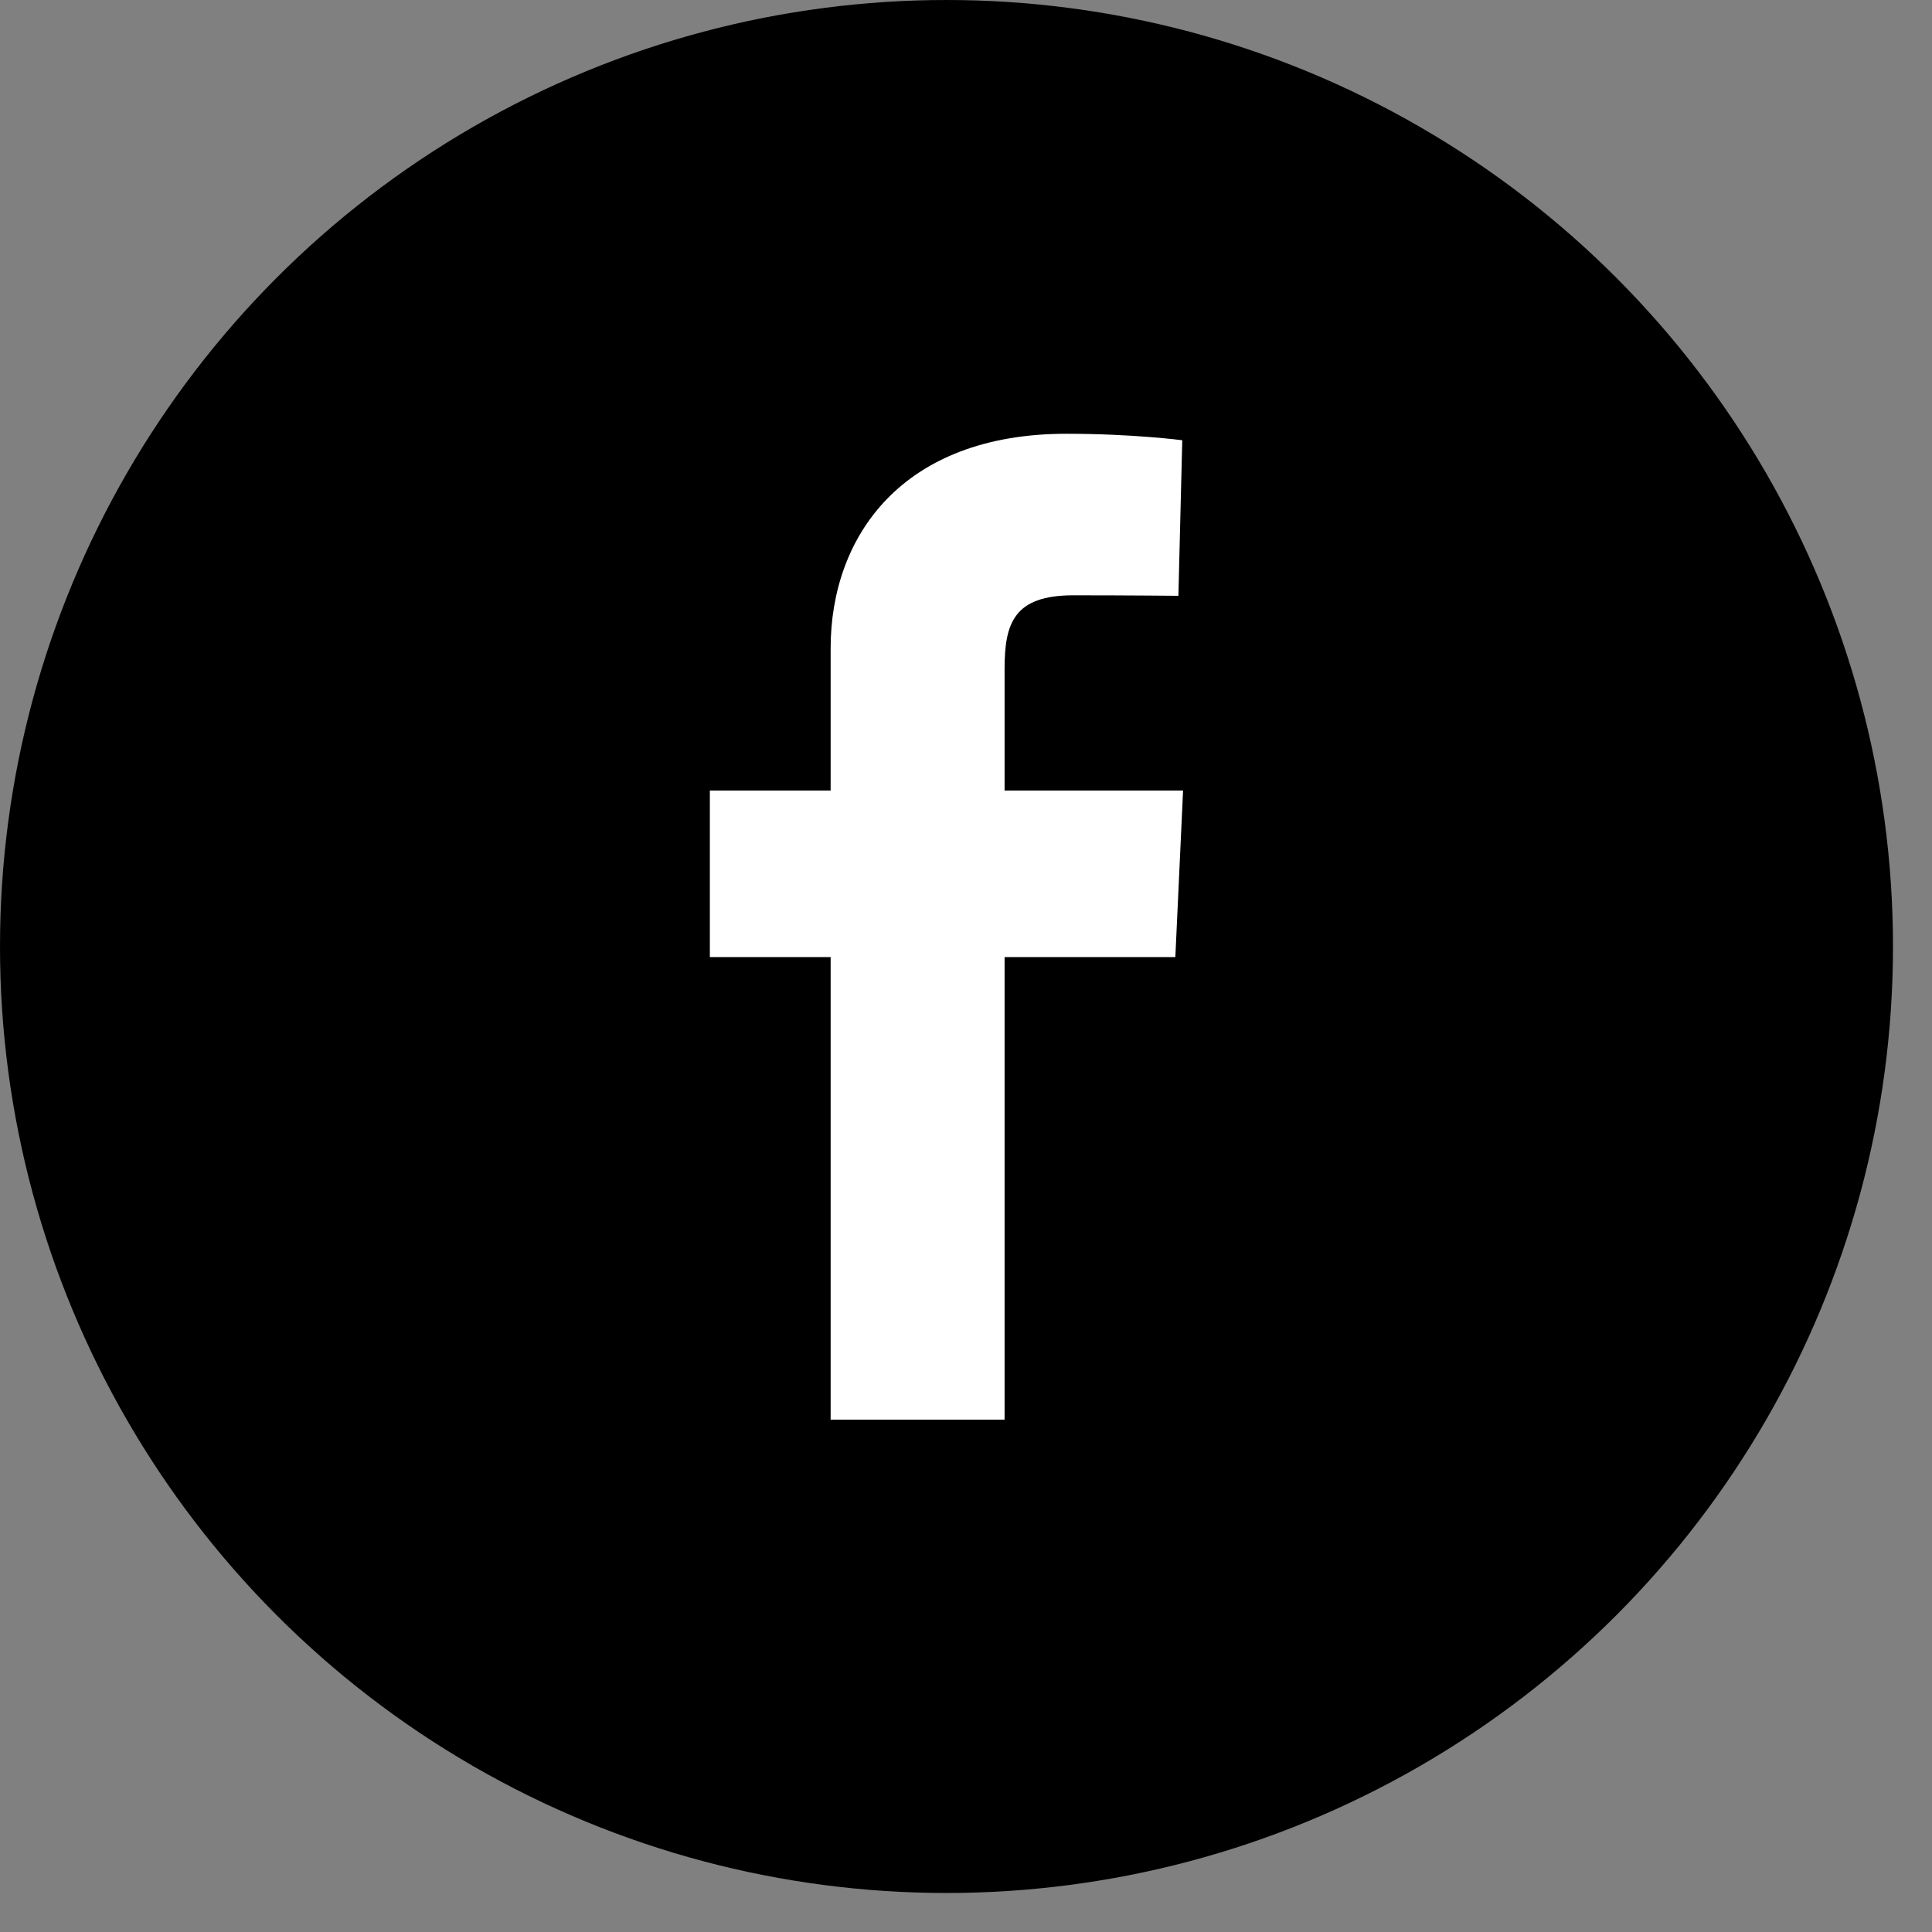
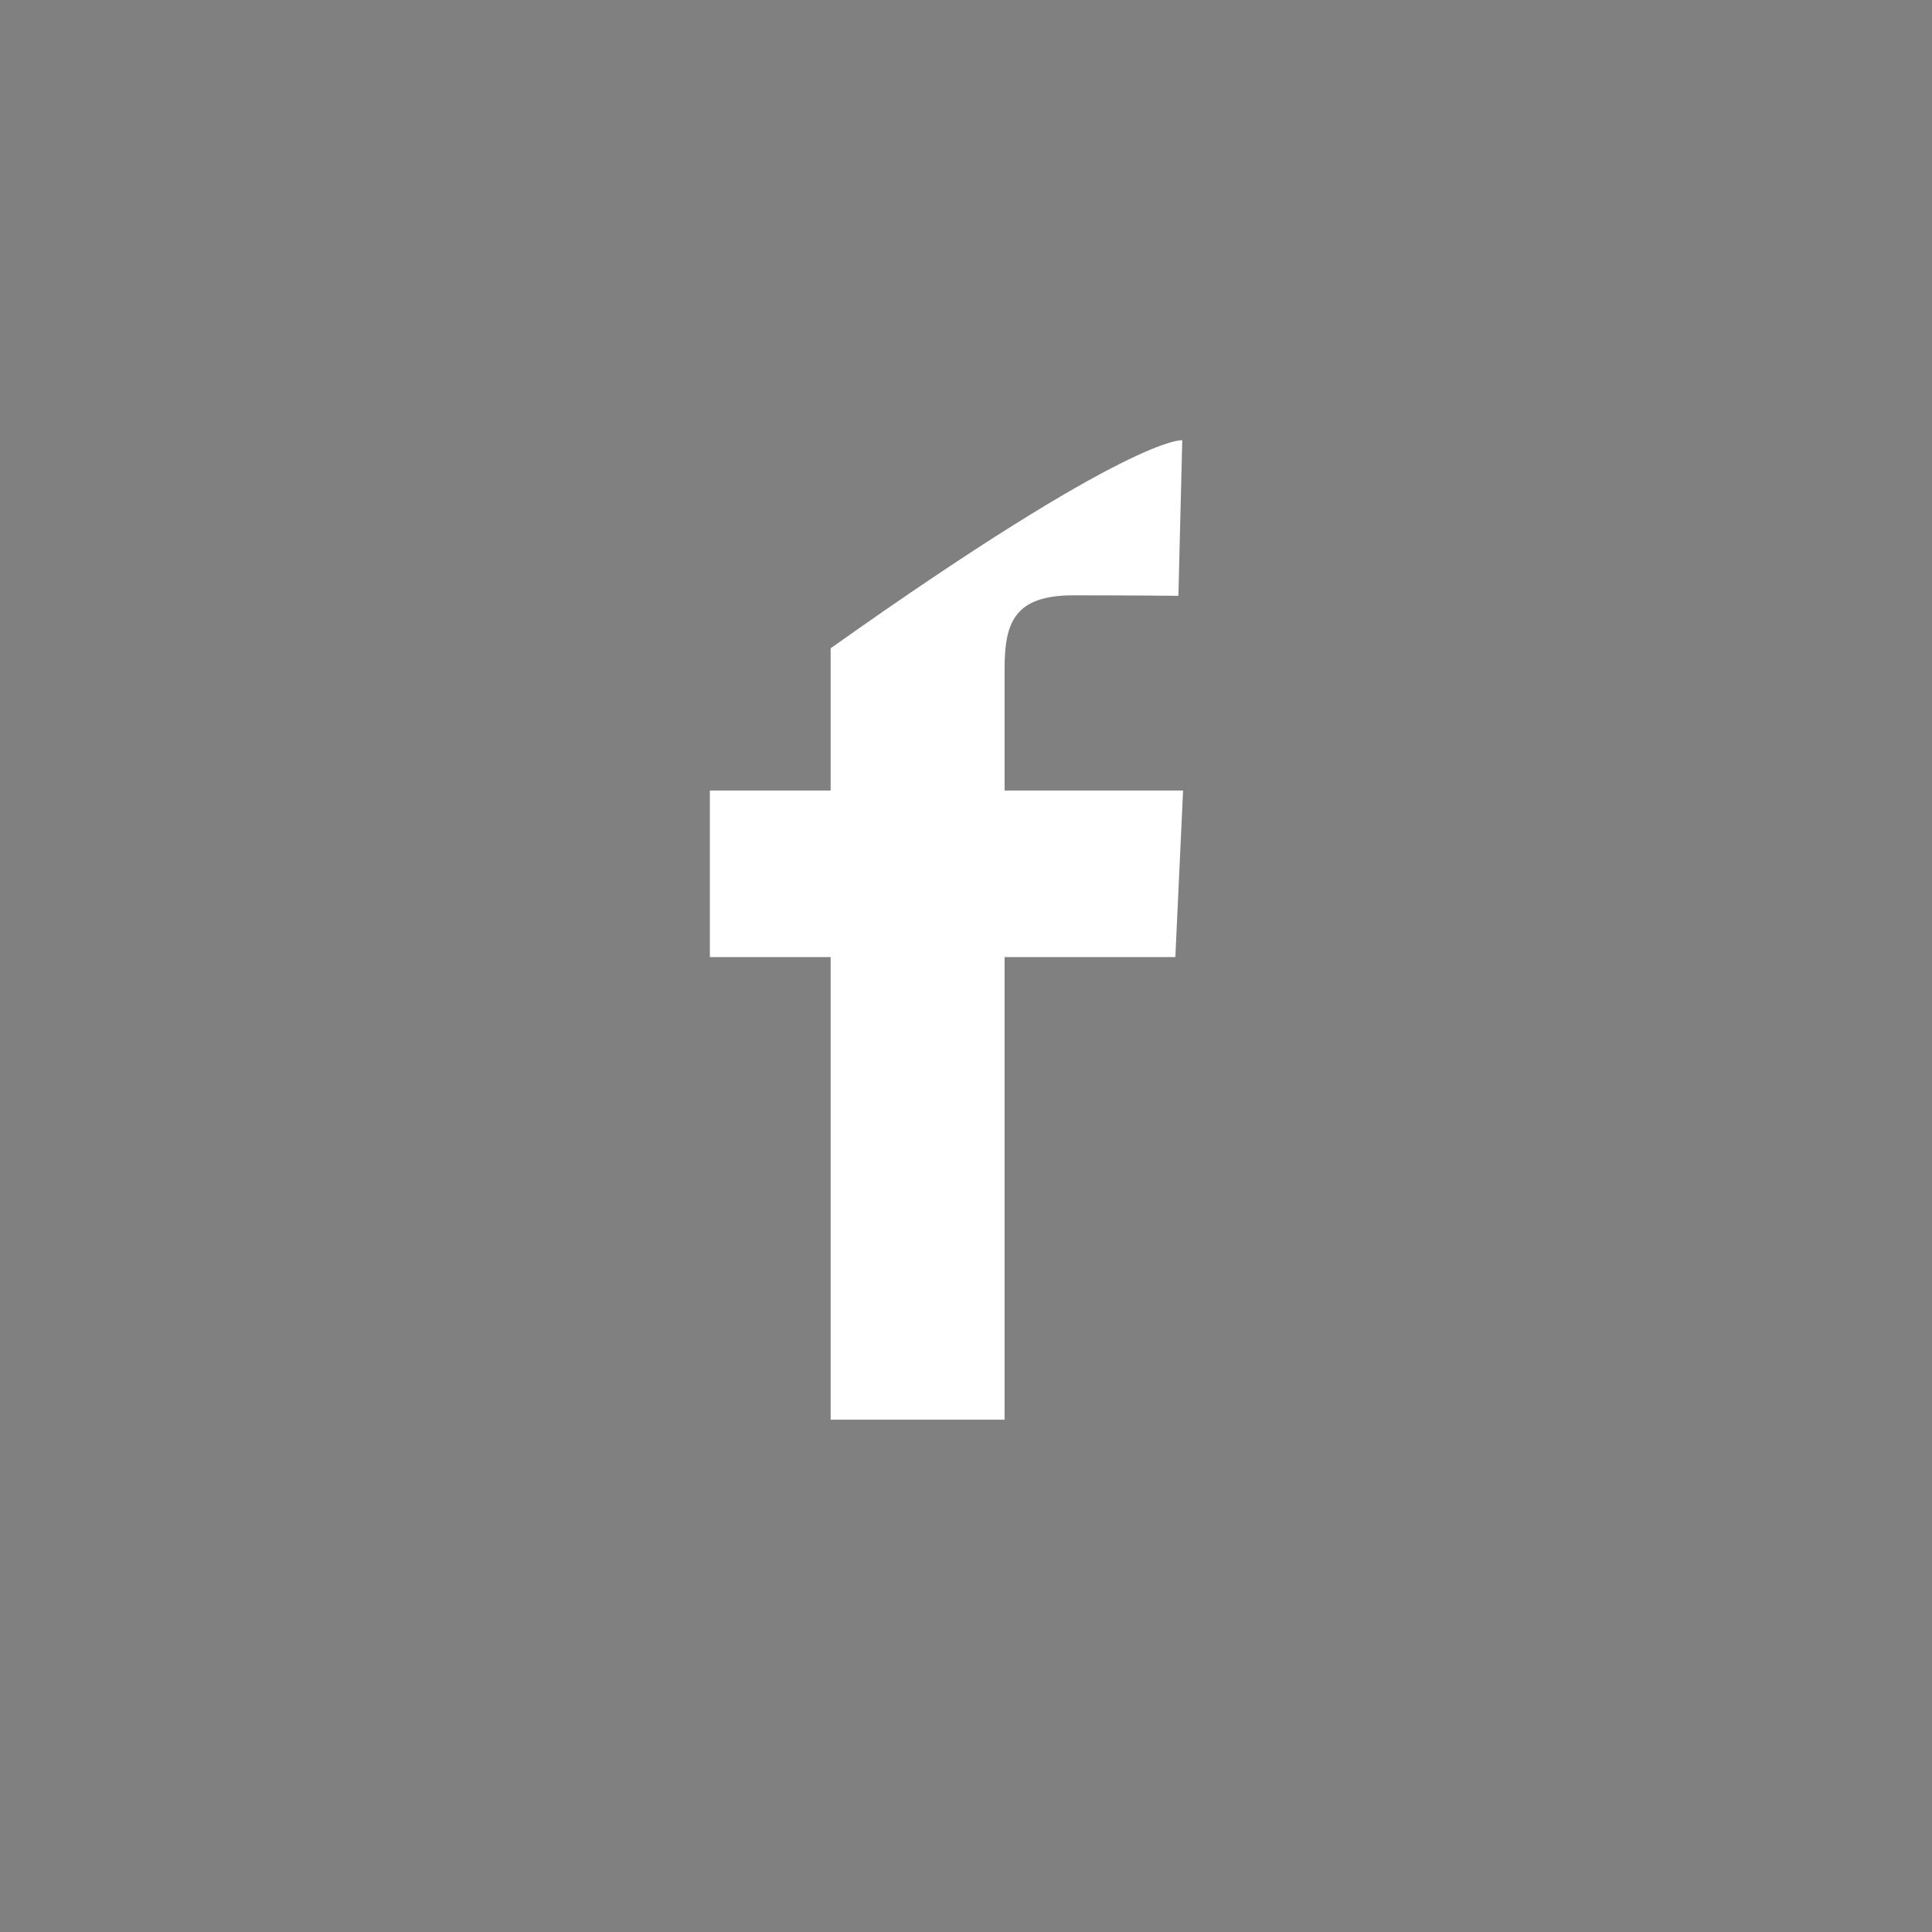
<svg xmlns="http://www.w3.org/2000/svg" width="31" height="31" viewBox="0 0 31 31" fill="none">
  <rect x="0" y="0" width="31" height="31" fill="#808080" stroke="none" />
-   <circle cx="15.187" cy="15.187" r="15.187" fill="black" />
-   <path d="M13.328 22.78V15.357H11.39V12.684H13.328V10.402C13.328 8.608 14.473 6.96 17.112 6.96C18.18 6.96 18.97 7.064 18.97 7.064L18.908 9.56C18.908 9.56 18.102 9.552 17.223 9.552C16.271 9.552 16.119 9.996 16.119 10.733V12.684H18.983L18.859 15.357H16.119V22.78H13.328Z" fill="white" />
+   <path d="M13.328 22.78V15.357H11.39V12.684H13.328V10.402C18.18 6.96 18.97 7.064 18.97 7.064L18.908 9.56C18.908 9.56 18.102 9.552 17.223 9.552C16.271 9.552 16.119 9.996 16.119 10.733V12.684H18.983L18.859 15.357H16.119V22.78H13.328Z" fill="white" />
</svg>